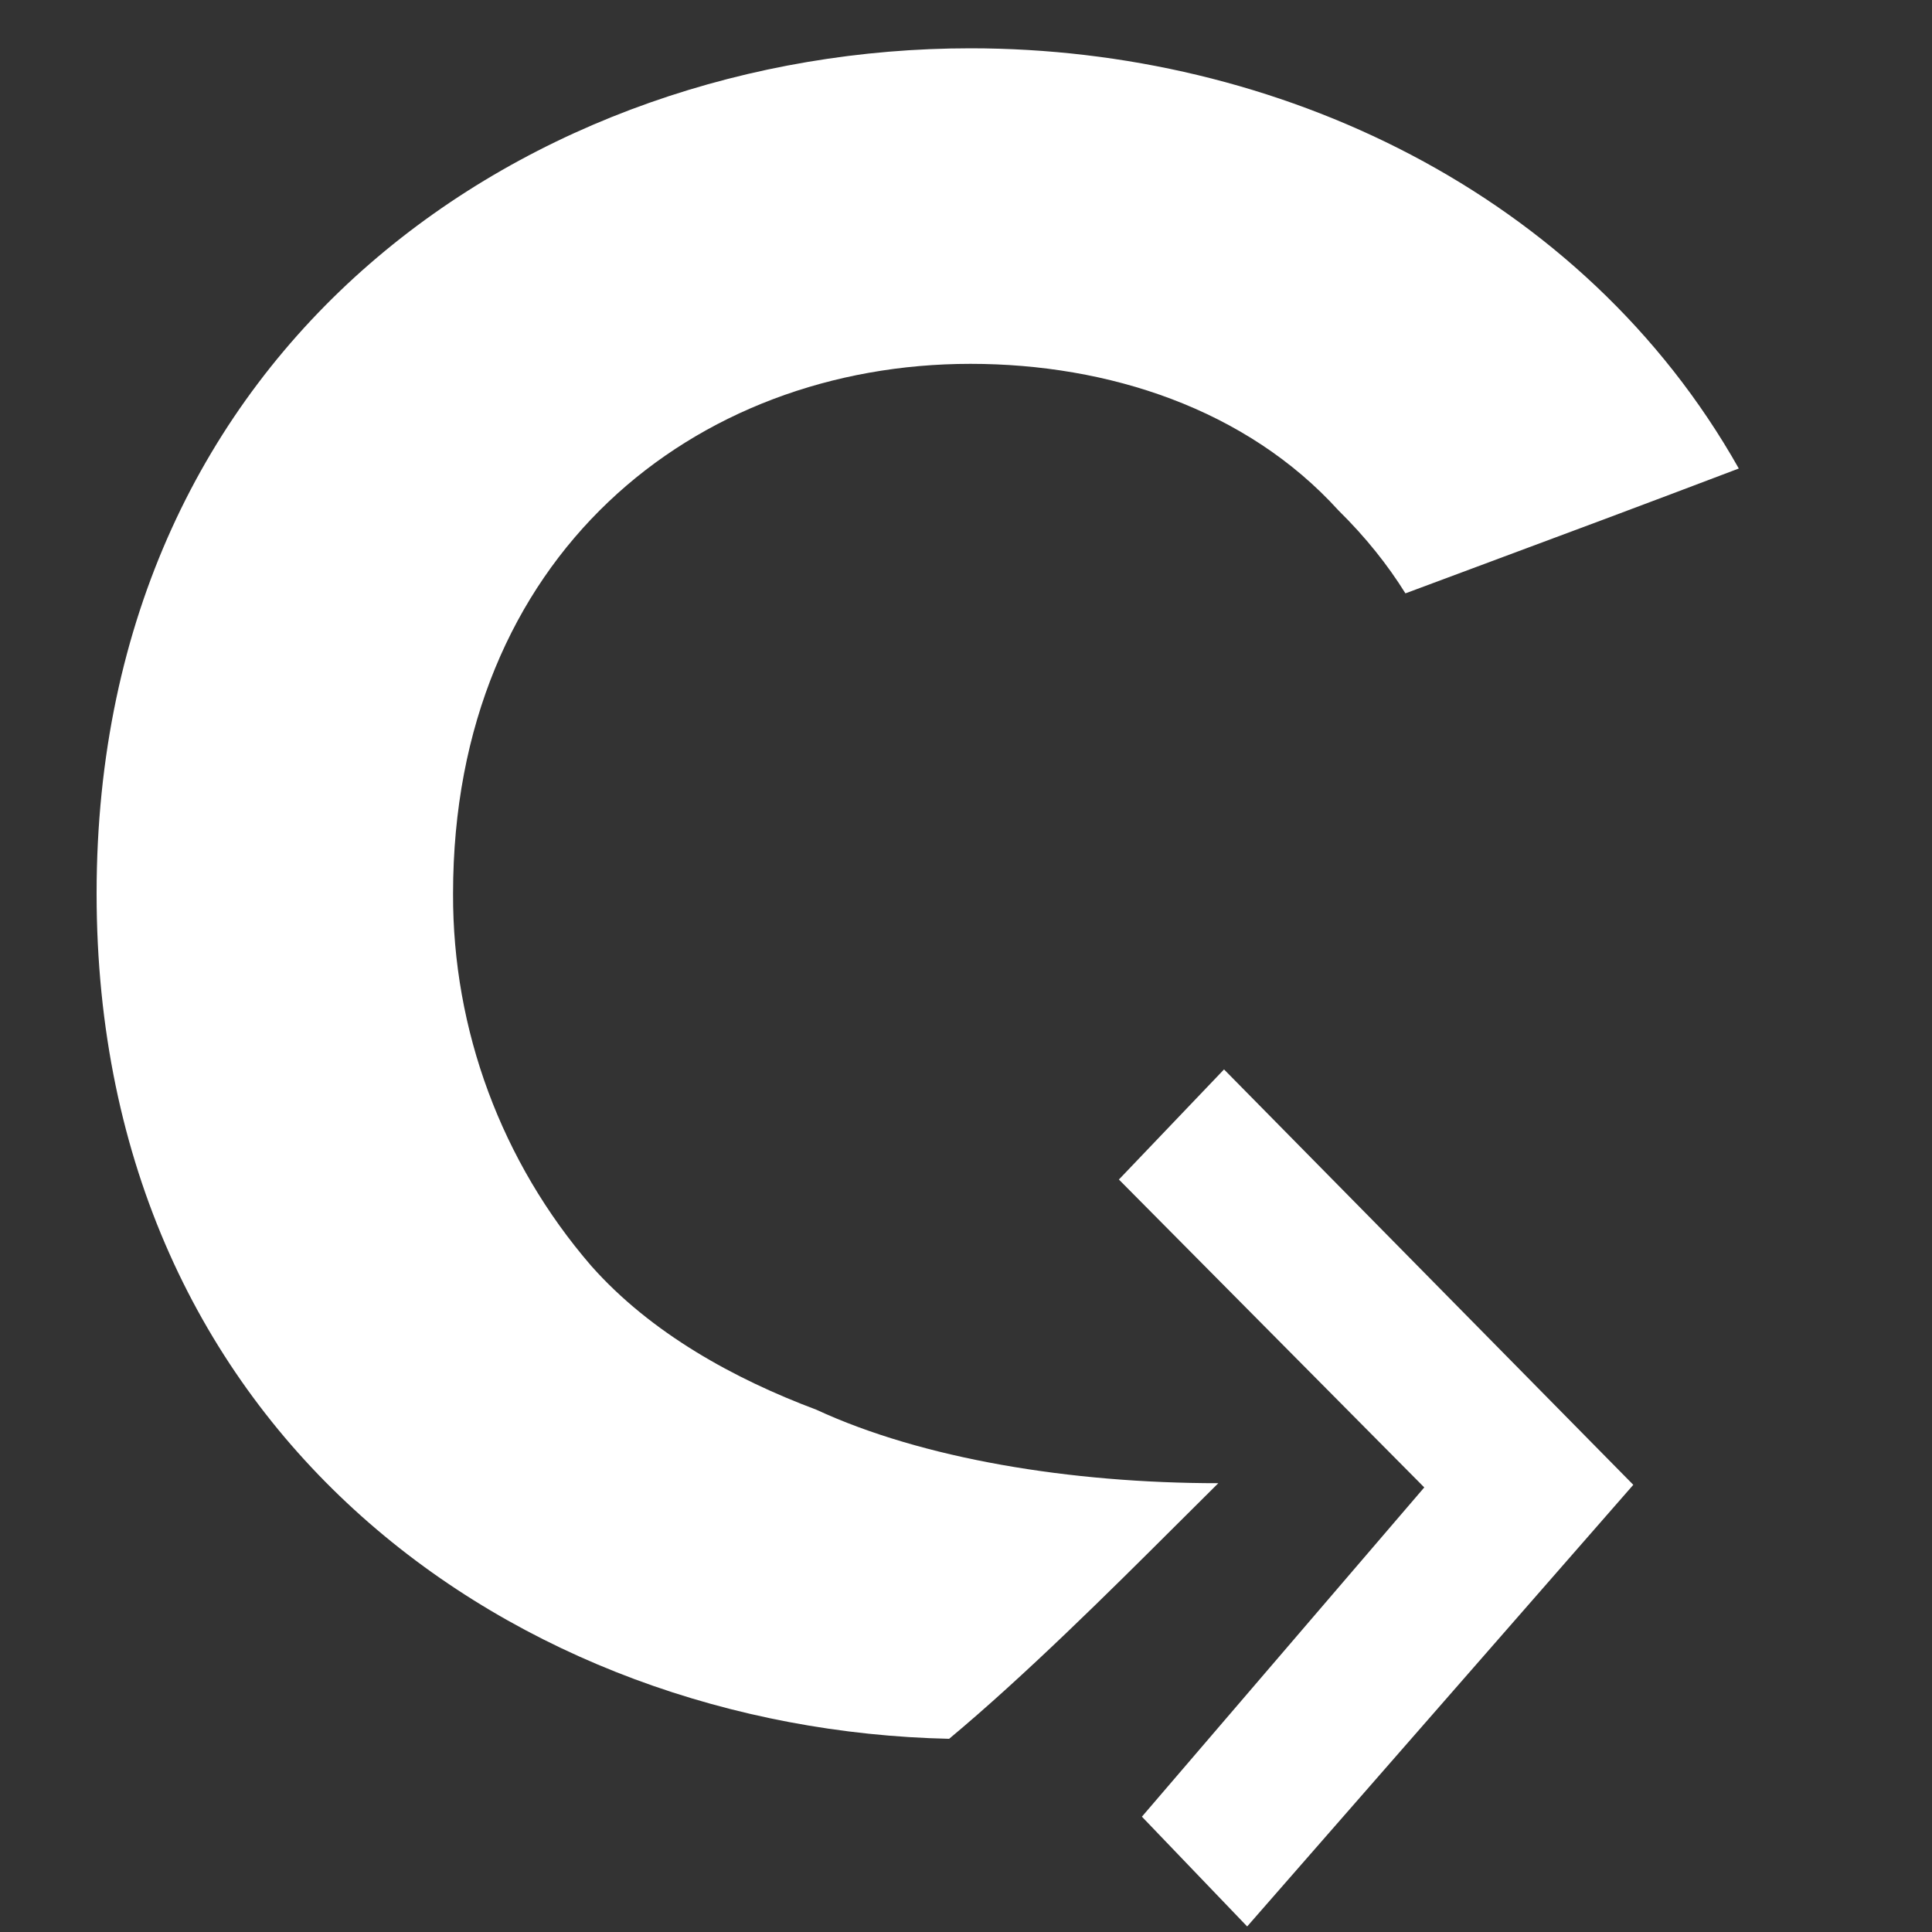
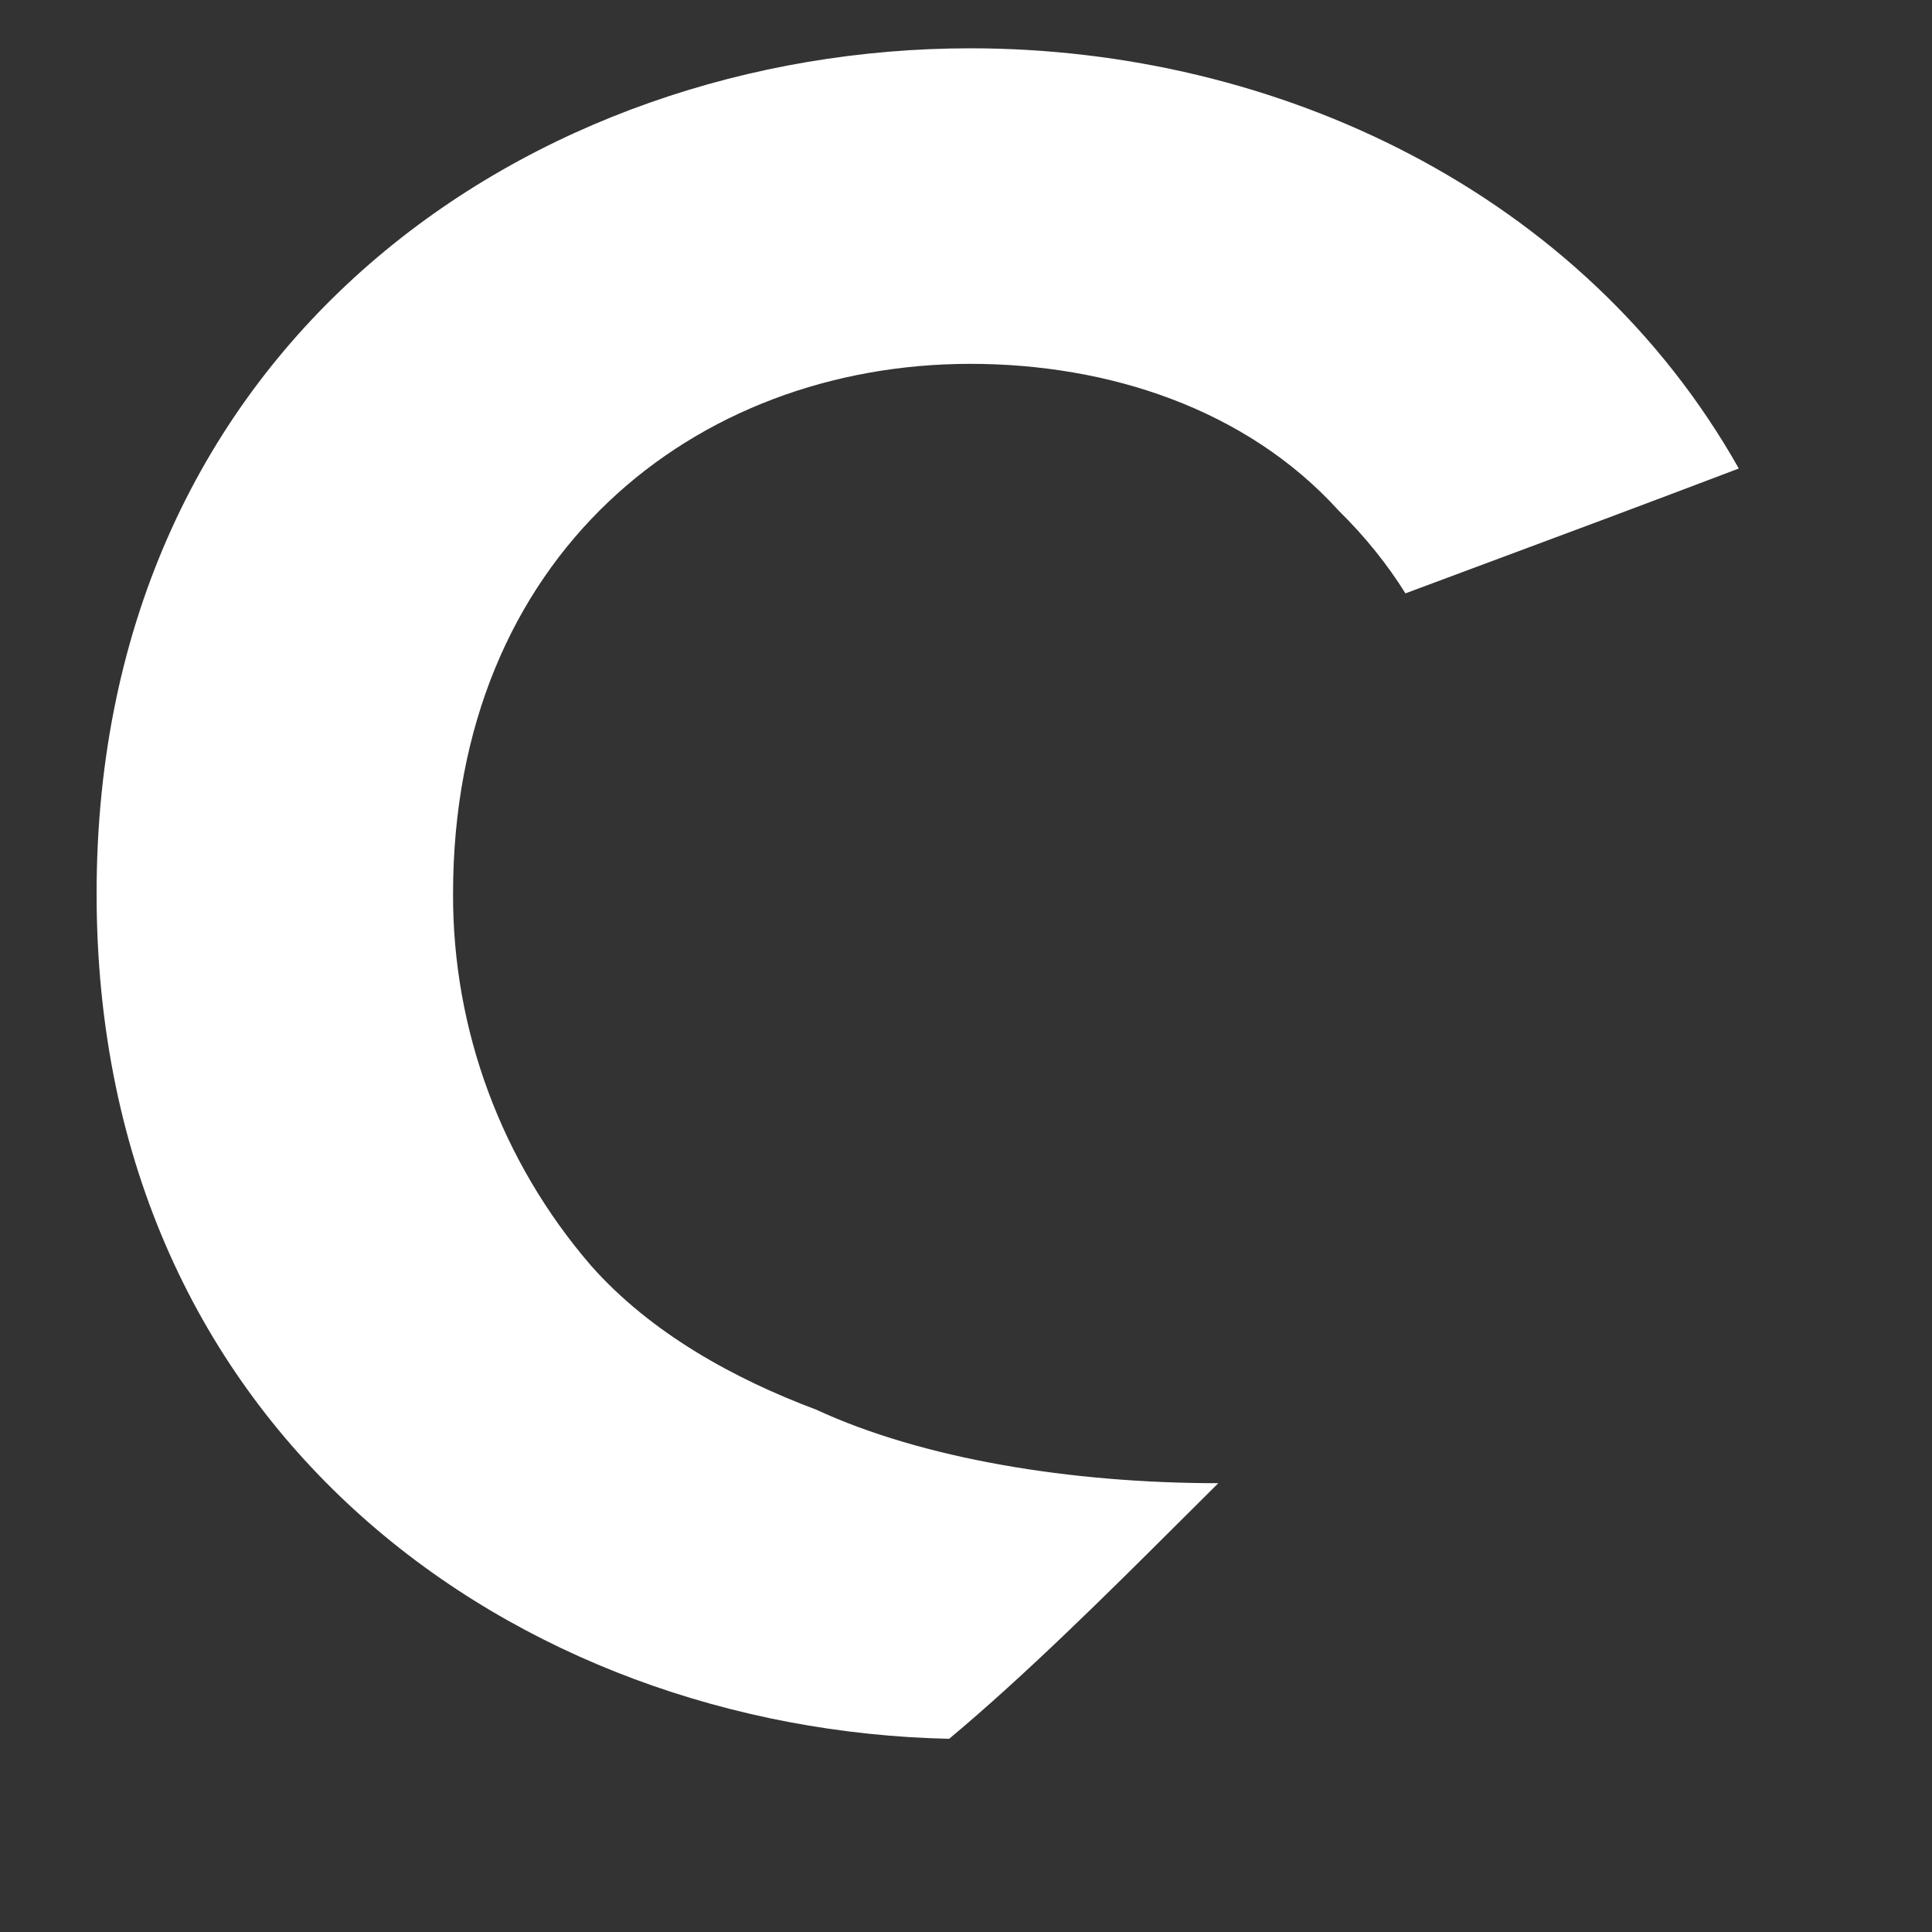
<svg xmlns="http://www.w3.org/2000/svg" width="40" height="40" viewBox="0 0 40 40" fill="none">
  <rect x="0" y="0" width="40" height="40" fill="#333333" stroke="none" />
  <path d="M16.9 29.186C15.217 28.555 13.478 27.608 12.236 26.203C10.383 24.054 9.37 21.323 9.38 18.503C9.38 11.503 14.381 7.533 20.092 7.533C22.95 7.533 25.805 8.467 27.711 10.567C28.276 11.123 28.733 11.699 29.098 12.285L30.437 11.786C32.292 11.097 34.145 10.405 36 9.7C32.774 3.98 26.434 1 20.092 1C11.047 1 2 7.067 2 18.5C2 29.75 10.754 35.806 19.651 36C21.21 34.701 22.985 32.938 24.307 31.62L25.224 30.708C22.159 30.708 19.094 30.201 16.9 29.186Z" fill="white" />
-   <path d="M25.801 39L24.449 37.59L30.301 30.766L24 24.413L25.349 23L33 30.766L25.801 39Z" fill="white" stroke="white" stroke-width="1.196" stroke-miterlimit="10" />
</svg>